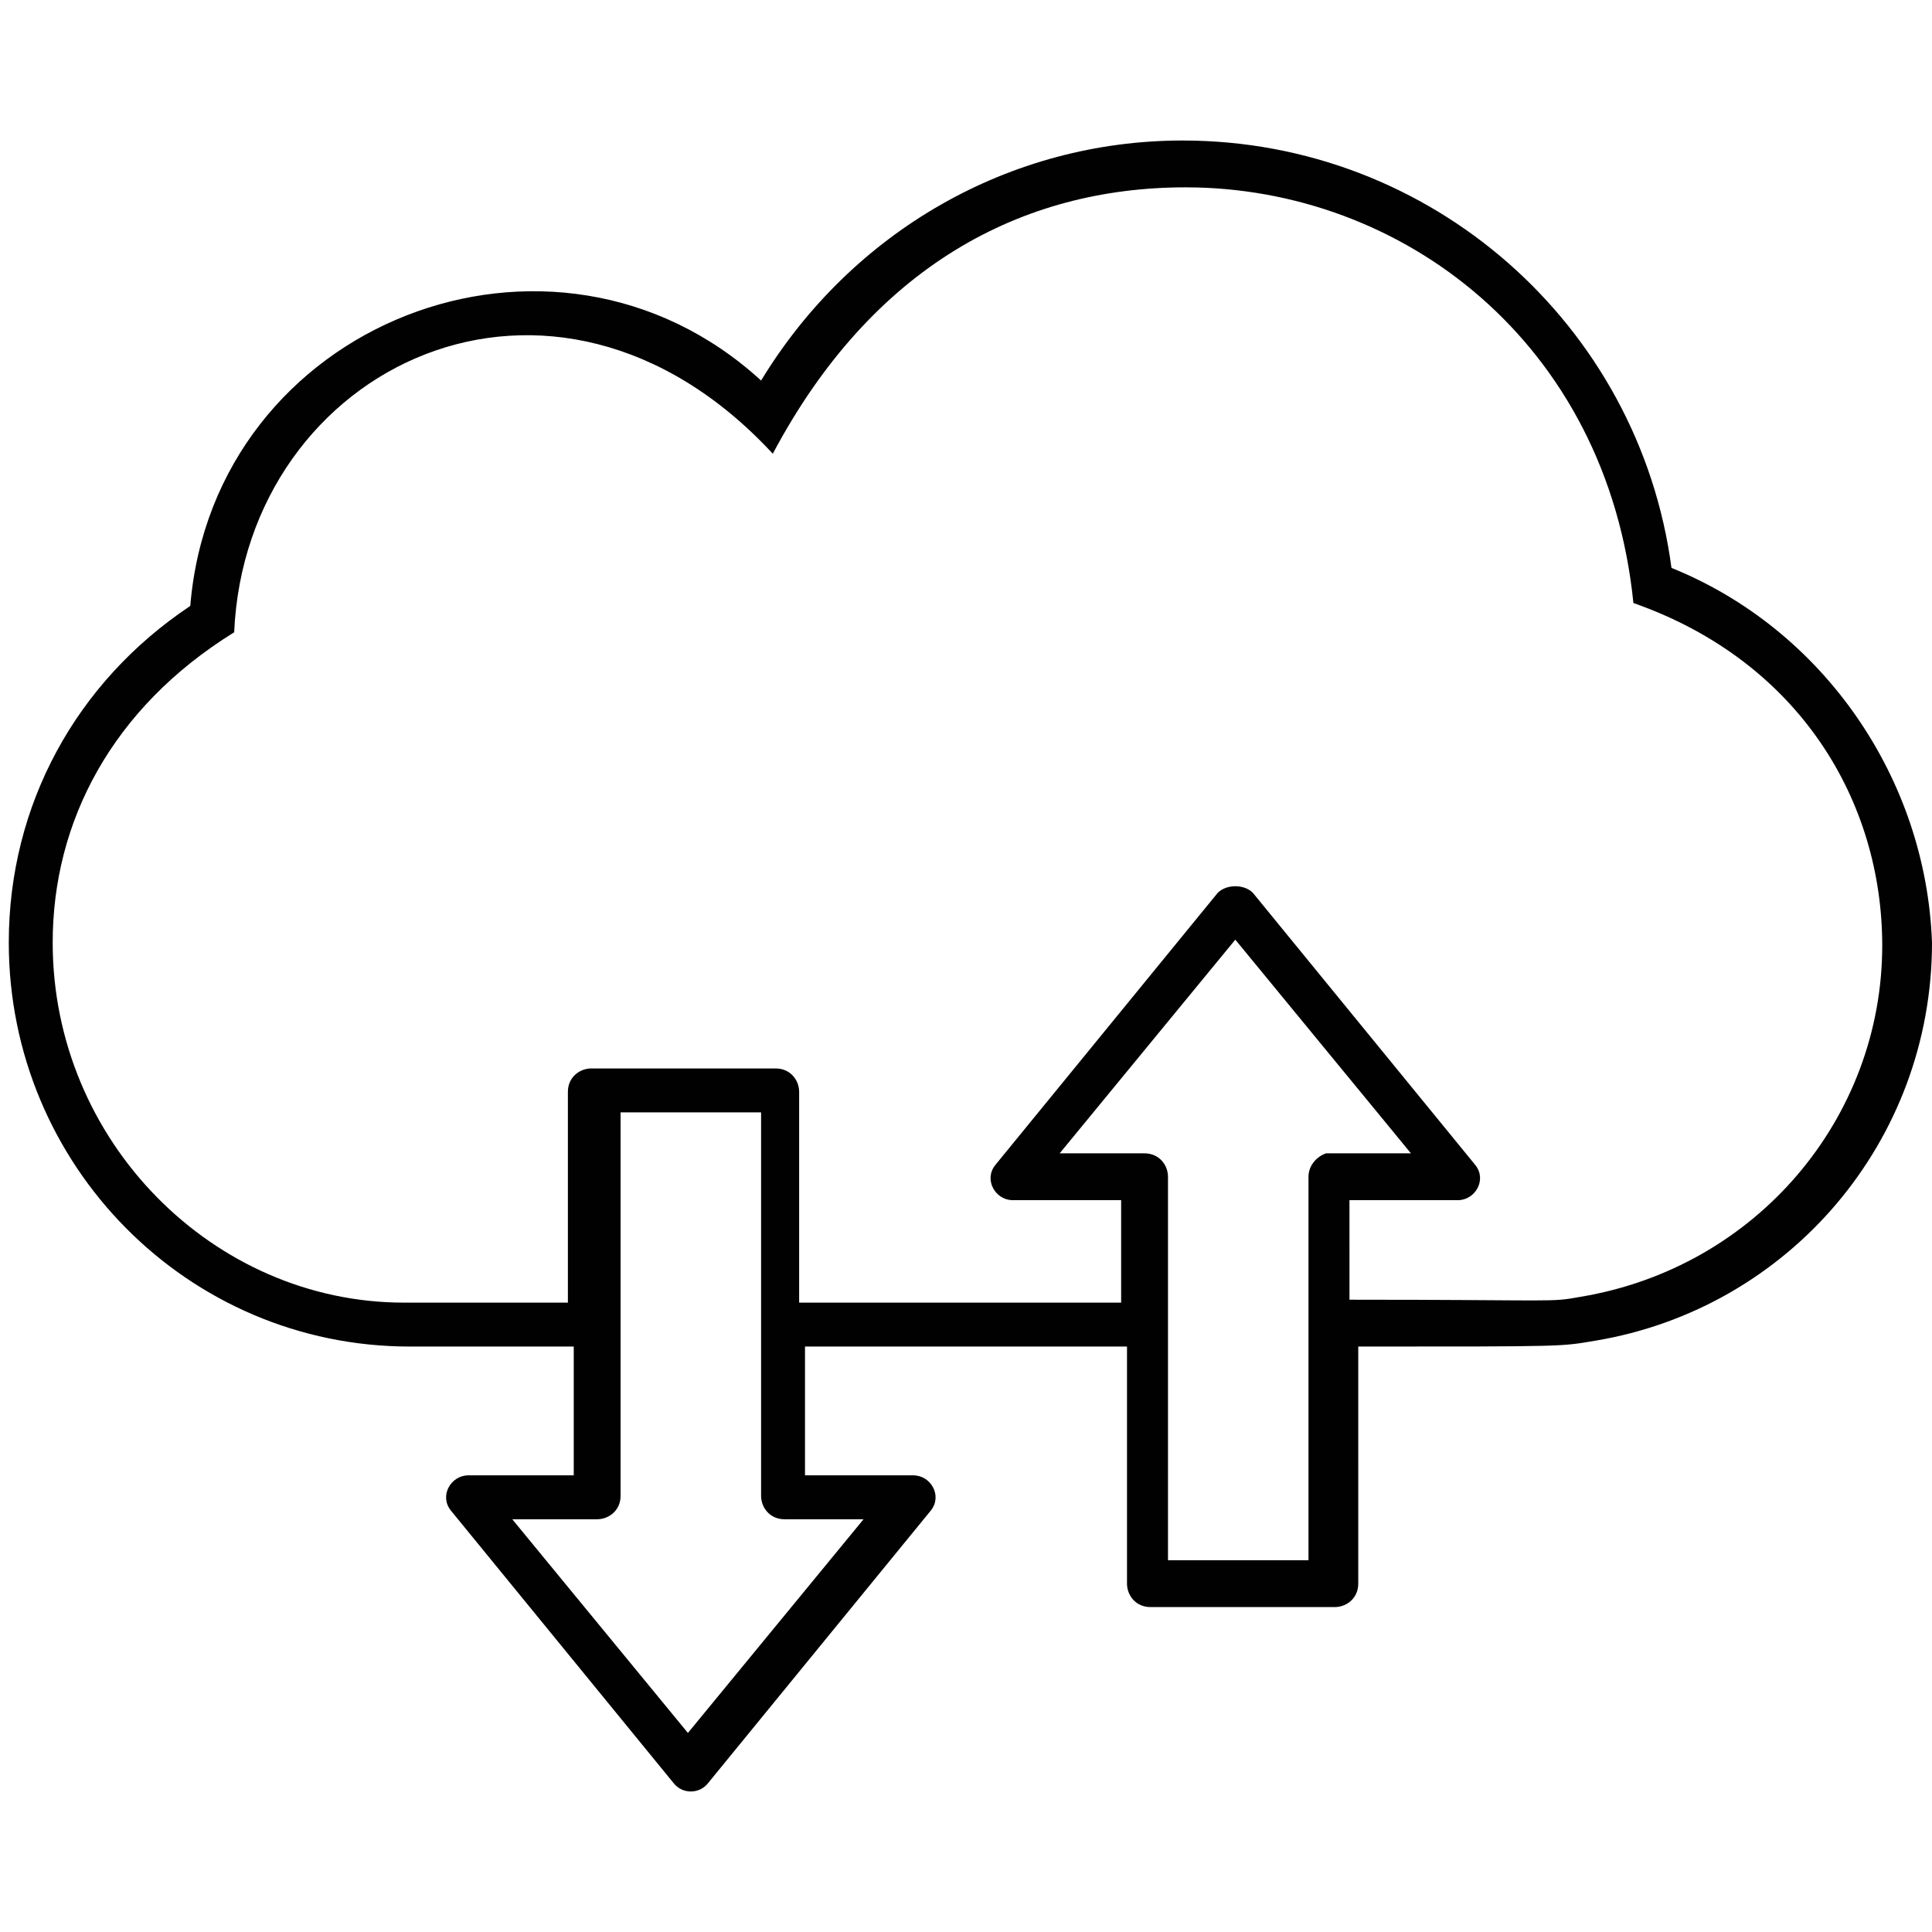
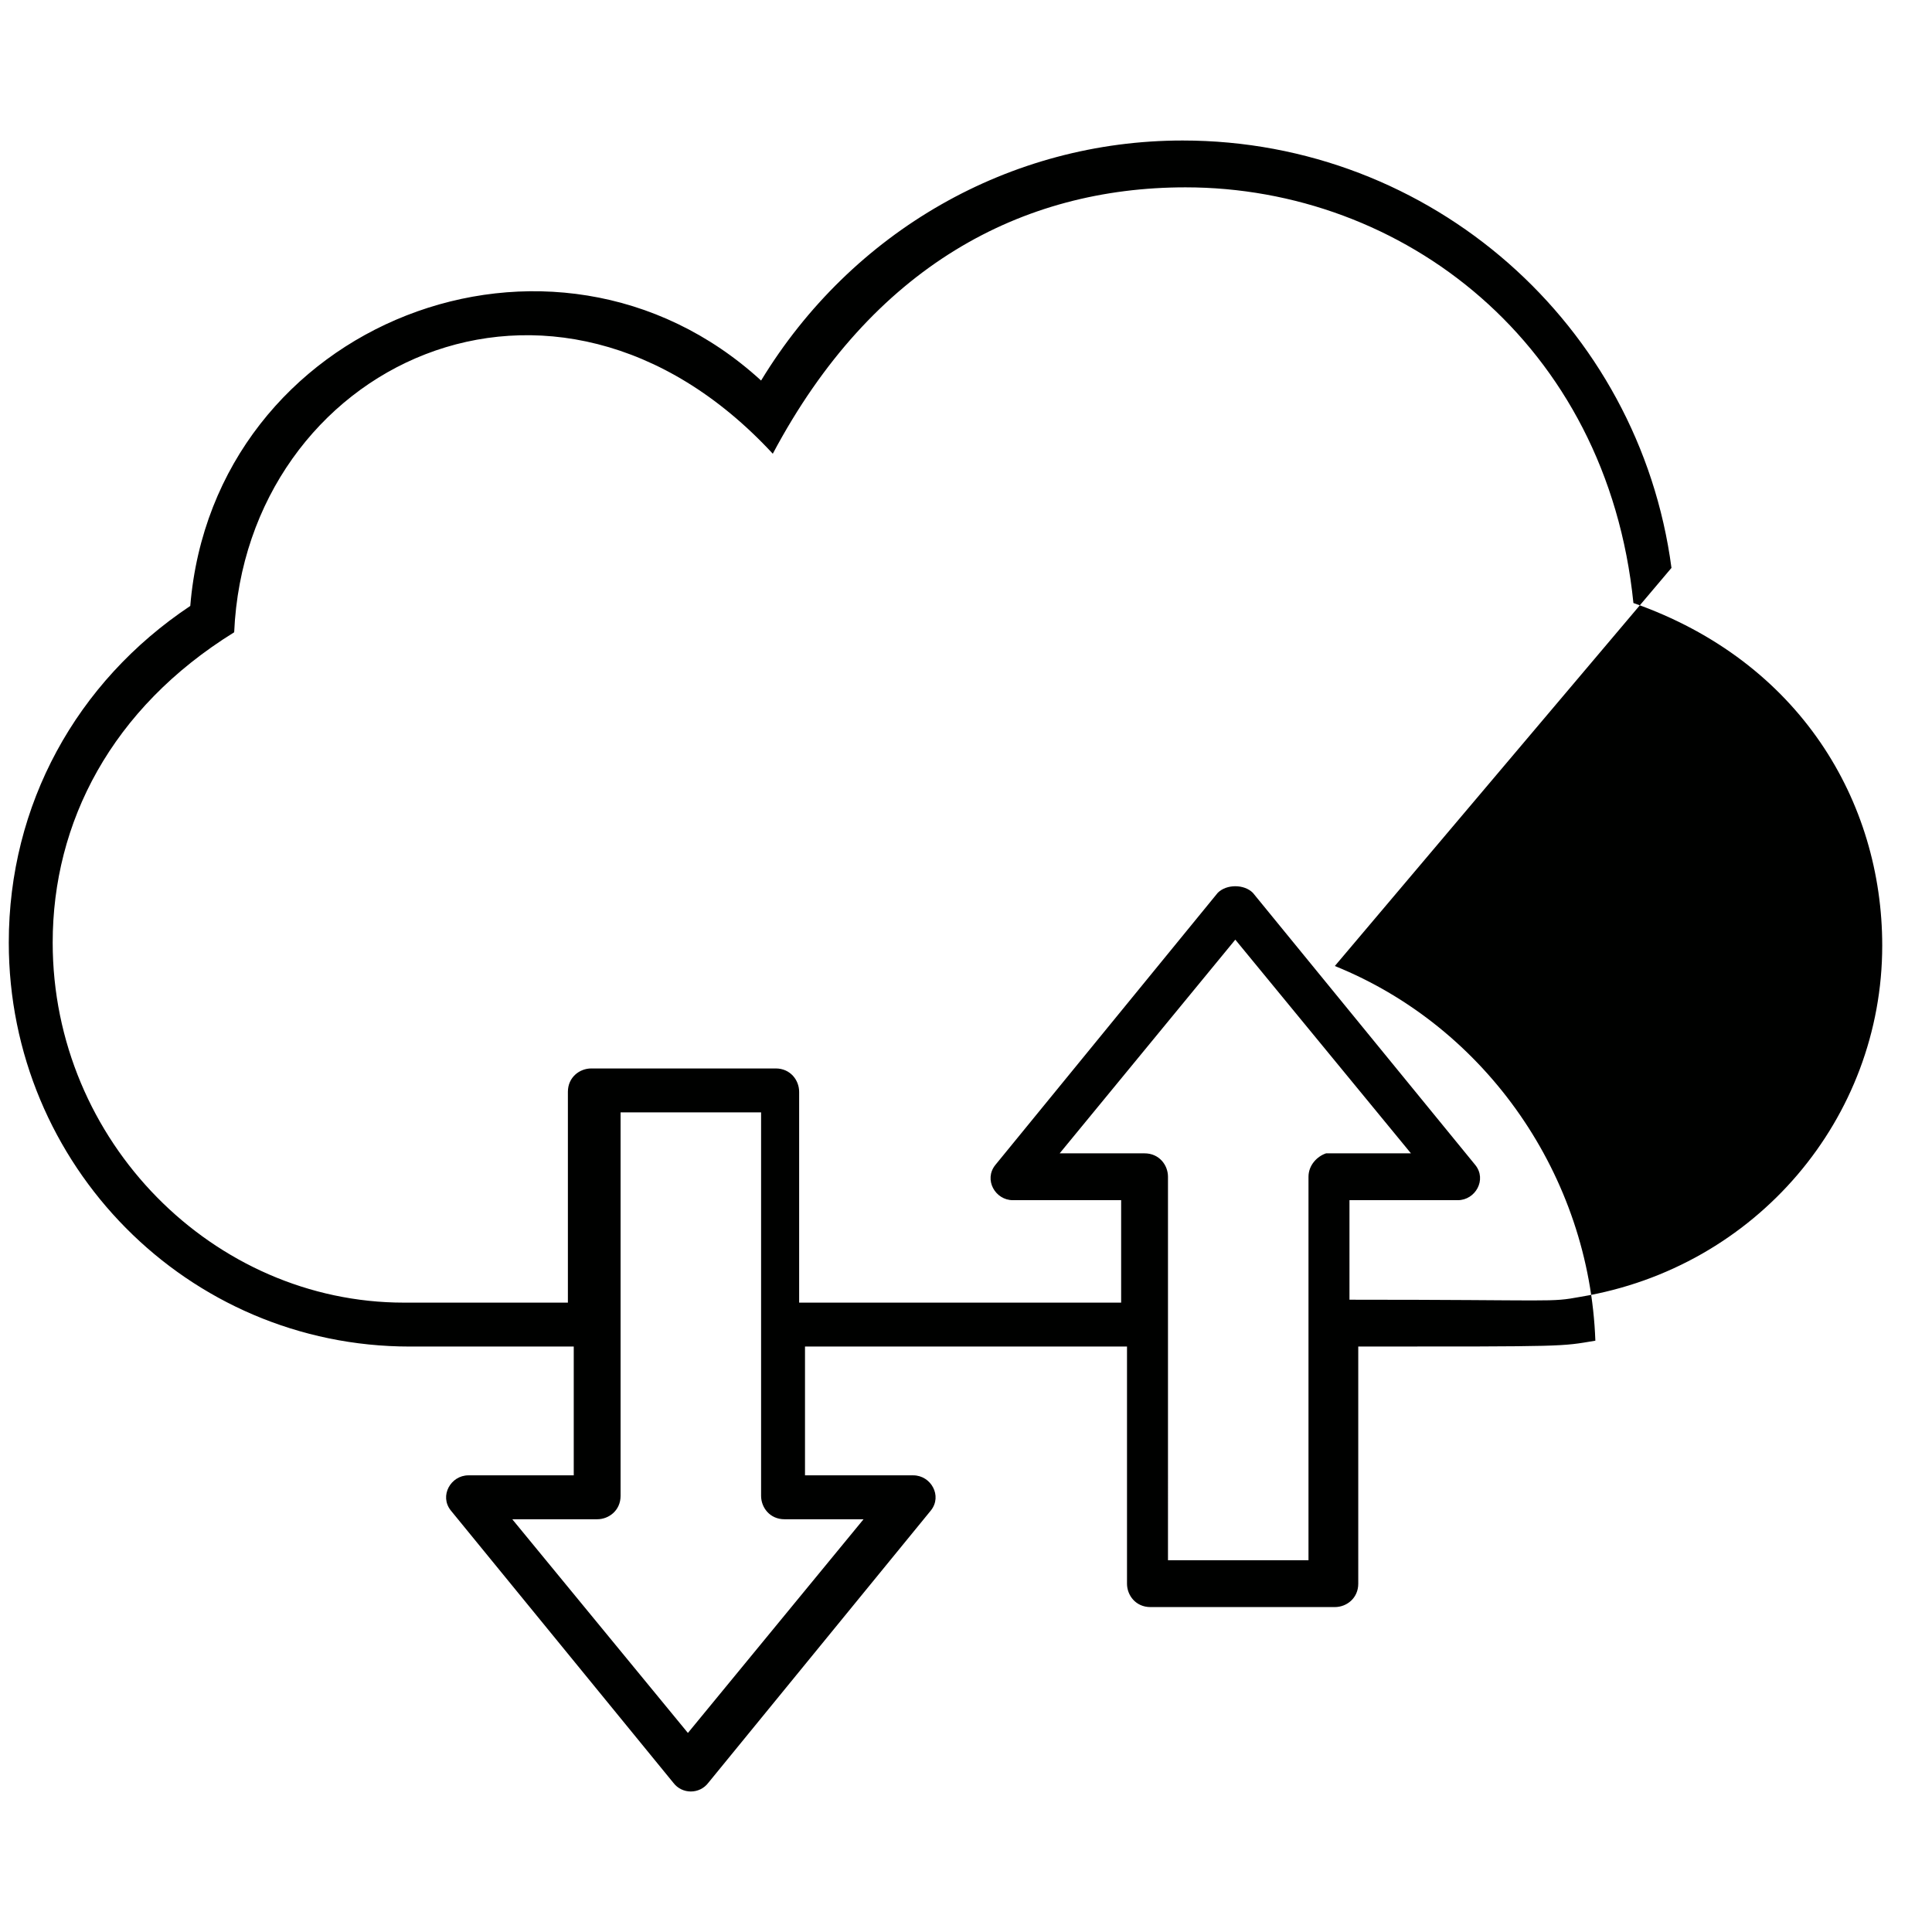
<svg xmlns="http://www.w3.org/2000/svg" xml:space="preserve" viewBox="0 0 66 66" id="cloud-computing">
-   <path fill="#000100" d="M57.1 19.4C56 11.1 48.9 4.8 40.4 4.8 34.5 4.8 29.1 7.9 26 13c-7.1-6.5-18.7-2-19.5 7.7C2.6 23.3.3 27.5.3 32.2.3 39.8 6.4 46 14 46h5.6v4.4H16c-.6 0-1 .7-.6 1.2l7.6 9.3c.3.4.9.4 1.2 0l7.6-9.3c.4-.5 0-1.2-.6-1.2h-3.7V46h11v8.1c0 .4.3.8.8.8h6.3c.4 0 .8-.3.8-.8V46c7.2 0 6.9 0 8.1-.2C61.1 44.7 66 39 66 32.2c-.2-5.6-3.7-10.7-8.9-12.8zM29.5 51.9l-6 7.3-6-7.3h2.9c.4 0 .8-.3.8-.8V38H26v13.1c0 .4.3.8.8.8h2.7zm15.2-11.7v13.1h-4.8V40.2c0-.4-.3-.8-.8-.8h-2.9l6-7.3 6 7.3h-2.9c-.3.1-.6.4-.6.8zm9.3 4.1c-1.1.2-.7.1-7.9.1V41h3.7c.6 0 1-.7.6-1.2l-7.6-9.3c-.3-.3-.9-.3-1.2 0L34 39.8c-.4.5 0 1.2.6 1.2h3.7v3.5h-11v-7.2c0-.4-.3-.8-.8-.8h-6.3c-.4 0-.8.3-.8.8v7.2h-5.6c-6.5 0-12-5.5-12-12.3 0-4.1 2-8 6.2-10.6.4-9.1 10.9-14.2 18.4-6.1 3.4-6.4 8.5-9.1 14.1-9.1 7.4 0 14.4 5.3 15.3 14.2 5.7 2 8.5 6.8 8.5 11.7 0 5.9-4.3 11-10.3 12z" />
+   <path fill="#000100" d="M57.1 19.4C56 11.1 48.9 4.8 40.4 4.8 34.5 4.8 29.1 7.9 26 13c-7.1-6.5-18.7-2-19.5 7.7C2.6 23.3.3 27.5.3 32.2.3 39.8 6.4 46 14 46h5.6v4.4H16c-.6 0-1 .7-.6 1.2l7.6 9.3c.3.4.9.4 1.2 0l7.6-9.3c.4-.5 0-1.2-.6-1.2h-3.7V46h11v8.1c0 .4.3.8.8.8h6.3c.4 0 .8-.3.8-.8V46c7.2 0 6.9 0 8.1-.2c-.2-5.6-3.7-10.7-8.9-12.8zM29.5 51.9l-6 7.3-6-7.3h2.9c.4 0 .8-.3.8-.8V38H26v13.1c0 .4.3.8.8.8h2.7zm15.2-11.7v13.1h-4.8V40.2c0-.4-.3-.8-.8-.8h-2.9l6-7.3 6 7.3h-2.9c-.3.1-.6.4-.6.8zm9.3 4.1c-1.1.2-.7.1-7.9.1V41h3.7c.6 0 1-.7.6-1.2l-7.6-9.3c-.3-.3-.9-.3-1.2 0L34 39.8c-.4.5 0 1.2.6 1.2h3.7v3.5h-11v-7.2c0-.4-.3-.8-.8-.8h-6.3c-.4 0-.8.3-.8.8v7.2h-5.6c-6.5 0-12-5.5-12-12.3 0-4.1 2-8 6.2-10.6.4-9.1 10.9-14.2 18.4-6.1 3.4-6.4 8.5-9.1 14.1-9.1 7.4 0 14.4 5.3 15.3 14.2 5.7 2 8.5 6.8 8.5 11.7 0 5.9-4.3 11-10.3 12z" />
</svg>